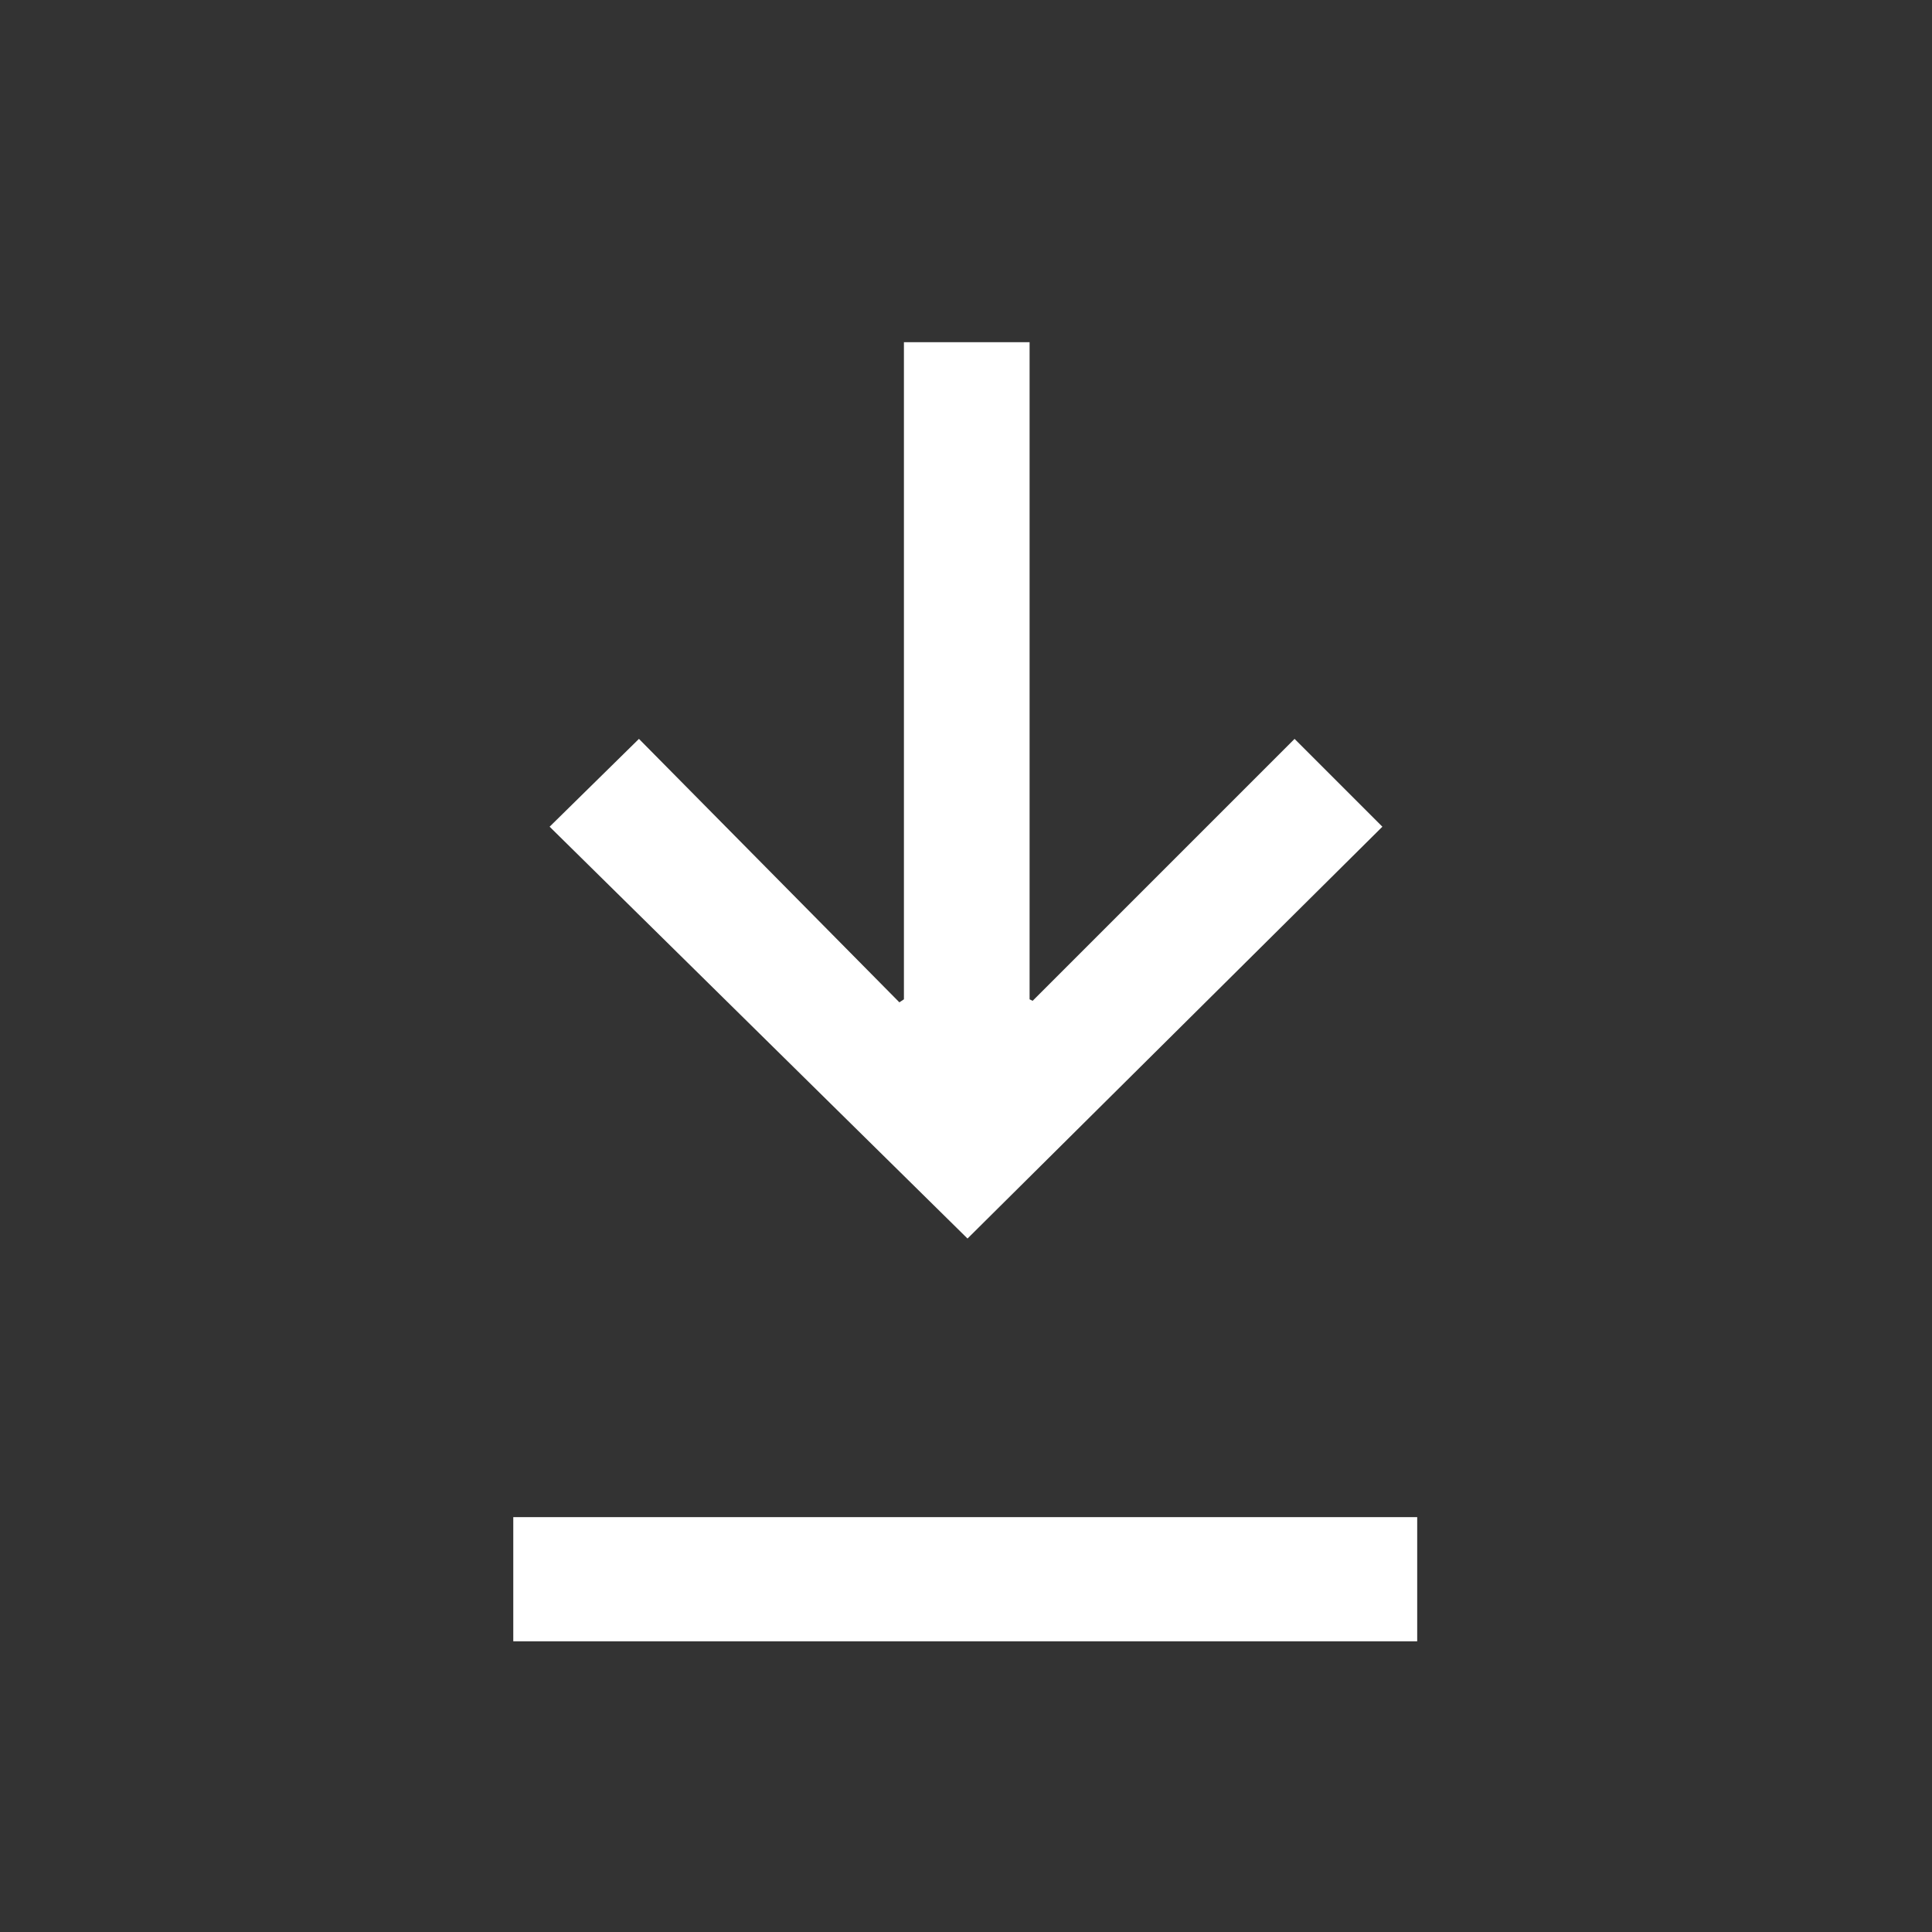
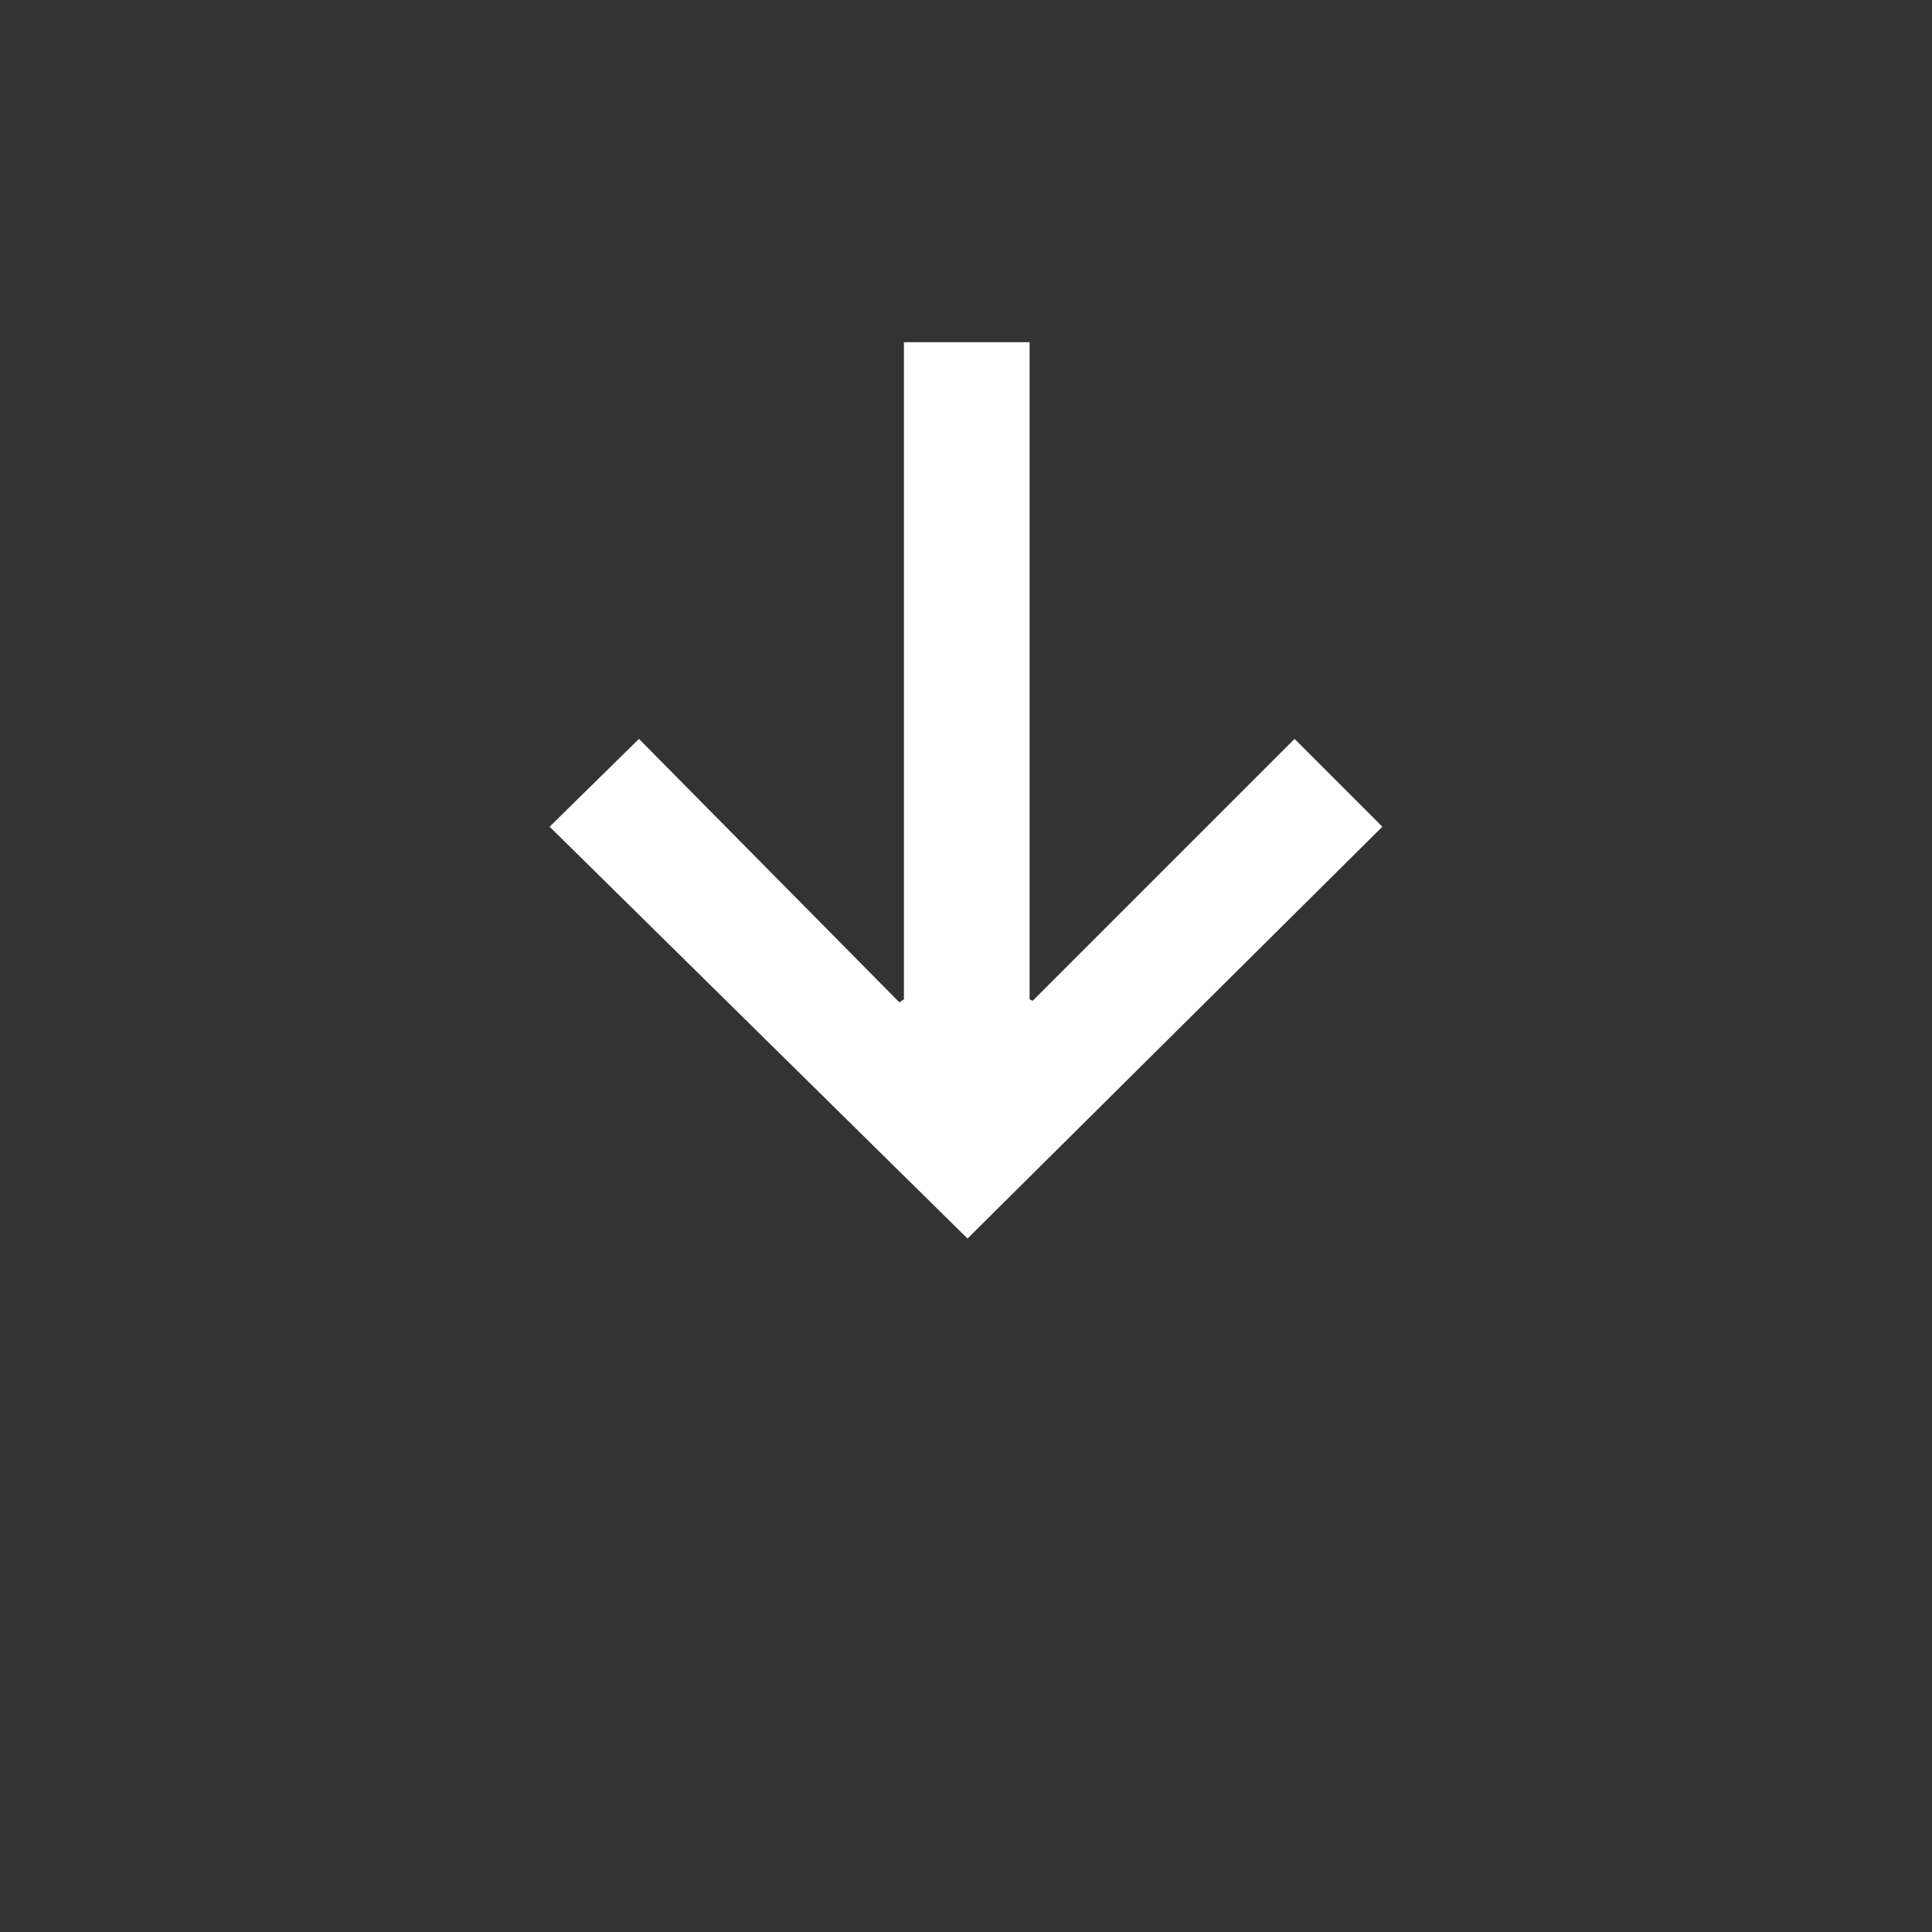
<svg xmlns="http://www.w3.org/2000/svg" version="1.1" id="Calque_1" x="0px" y="0px" viewBox="0 0 127.6 127.6" style="enable-background:new 0 0 127.6 127.6;" xml:space="preserve">
  <rect x="0" y="0" width="127.6" height="127.6" fill="#333333" stroke="none" />
  <style type="text/css">
	.st0{fill:#FFFFFF;}
</style>
  <g id="Calque_2_1_">
    <g id="Calque_1-2">
-       <path class="st0" d="M68.2,66.1l17.3-17.3l5.8,5.8L63.9,81.8L36.3,54.6l5.9-5.8l17.2,17.4l0.3-0.2l0-43.4l8.3,0L68,66L68.2,66.1z" />
+       <path class="st0" d="M68.2,66.1l17.3-17.3l5.8,5.8L63.9,81.8L36.3,54.6l5.9-5.8l17.2,17.4l0.3-0.2l0-43.4l8.3,0L68,66L68.2,66.1" />
    </g>
  </g>
-   <rect x="33.9" y="100.2" class="st0" width="59.7" height="8.2" />
</svg>